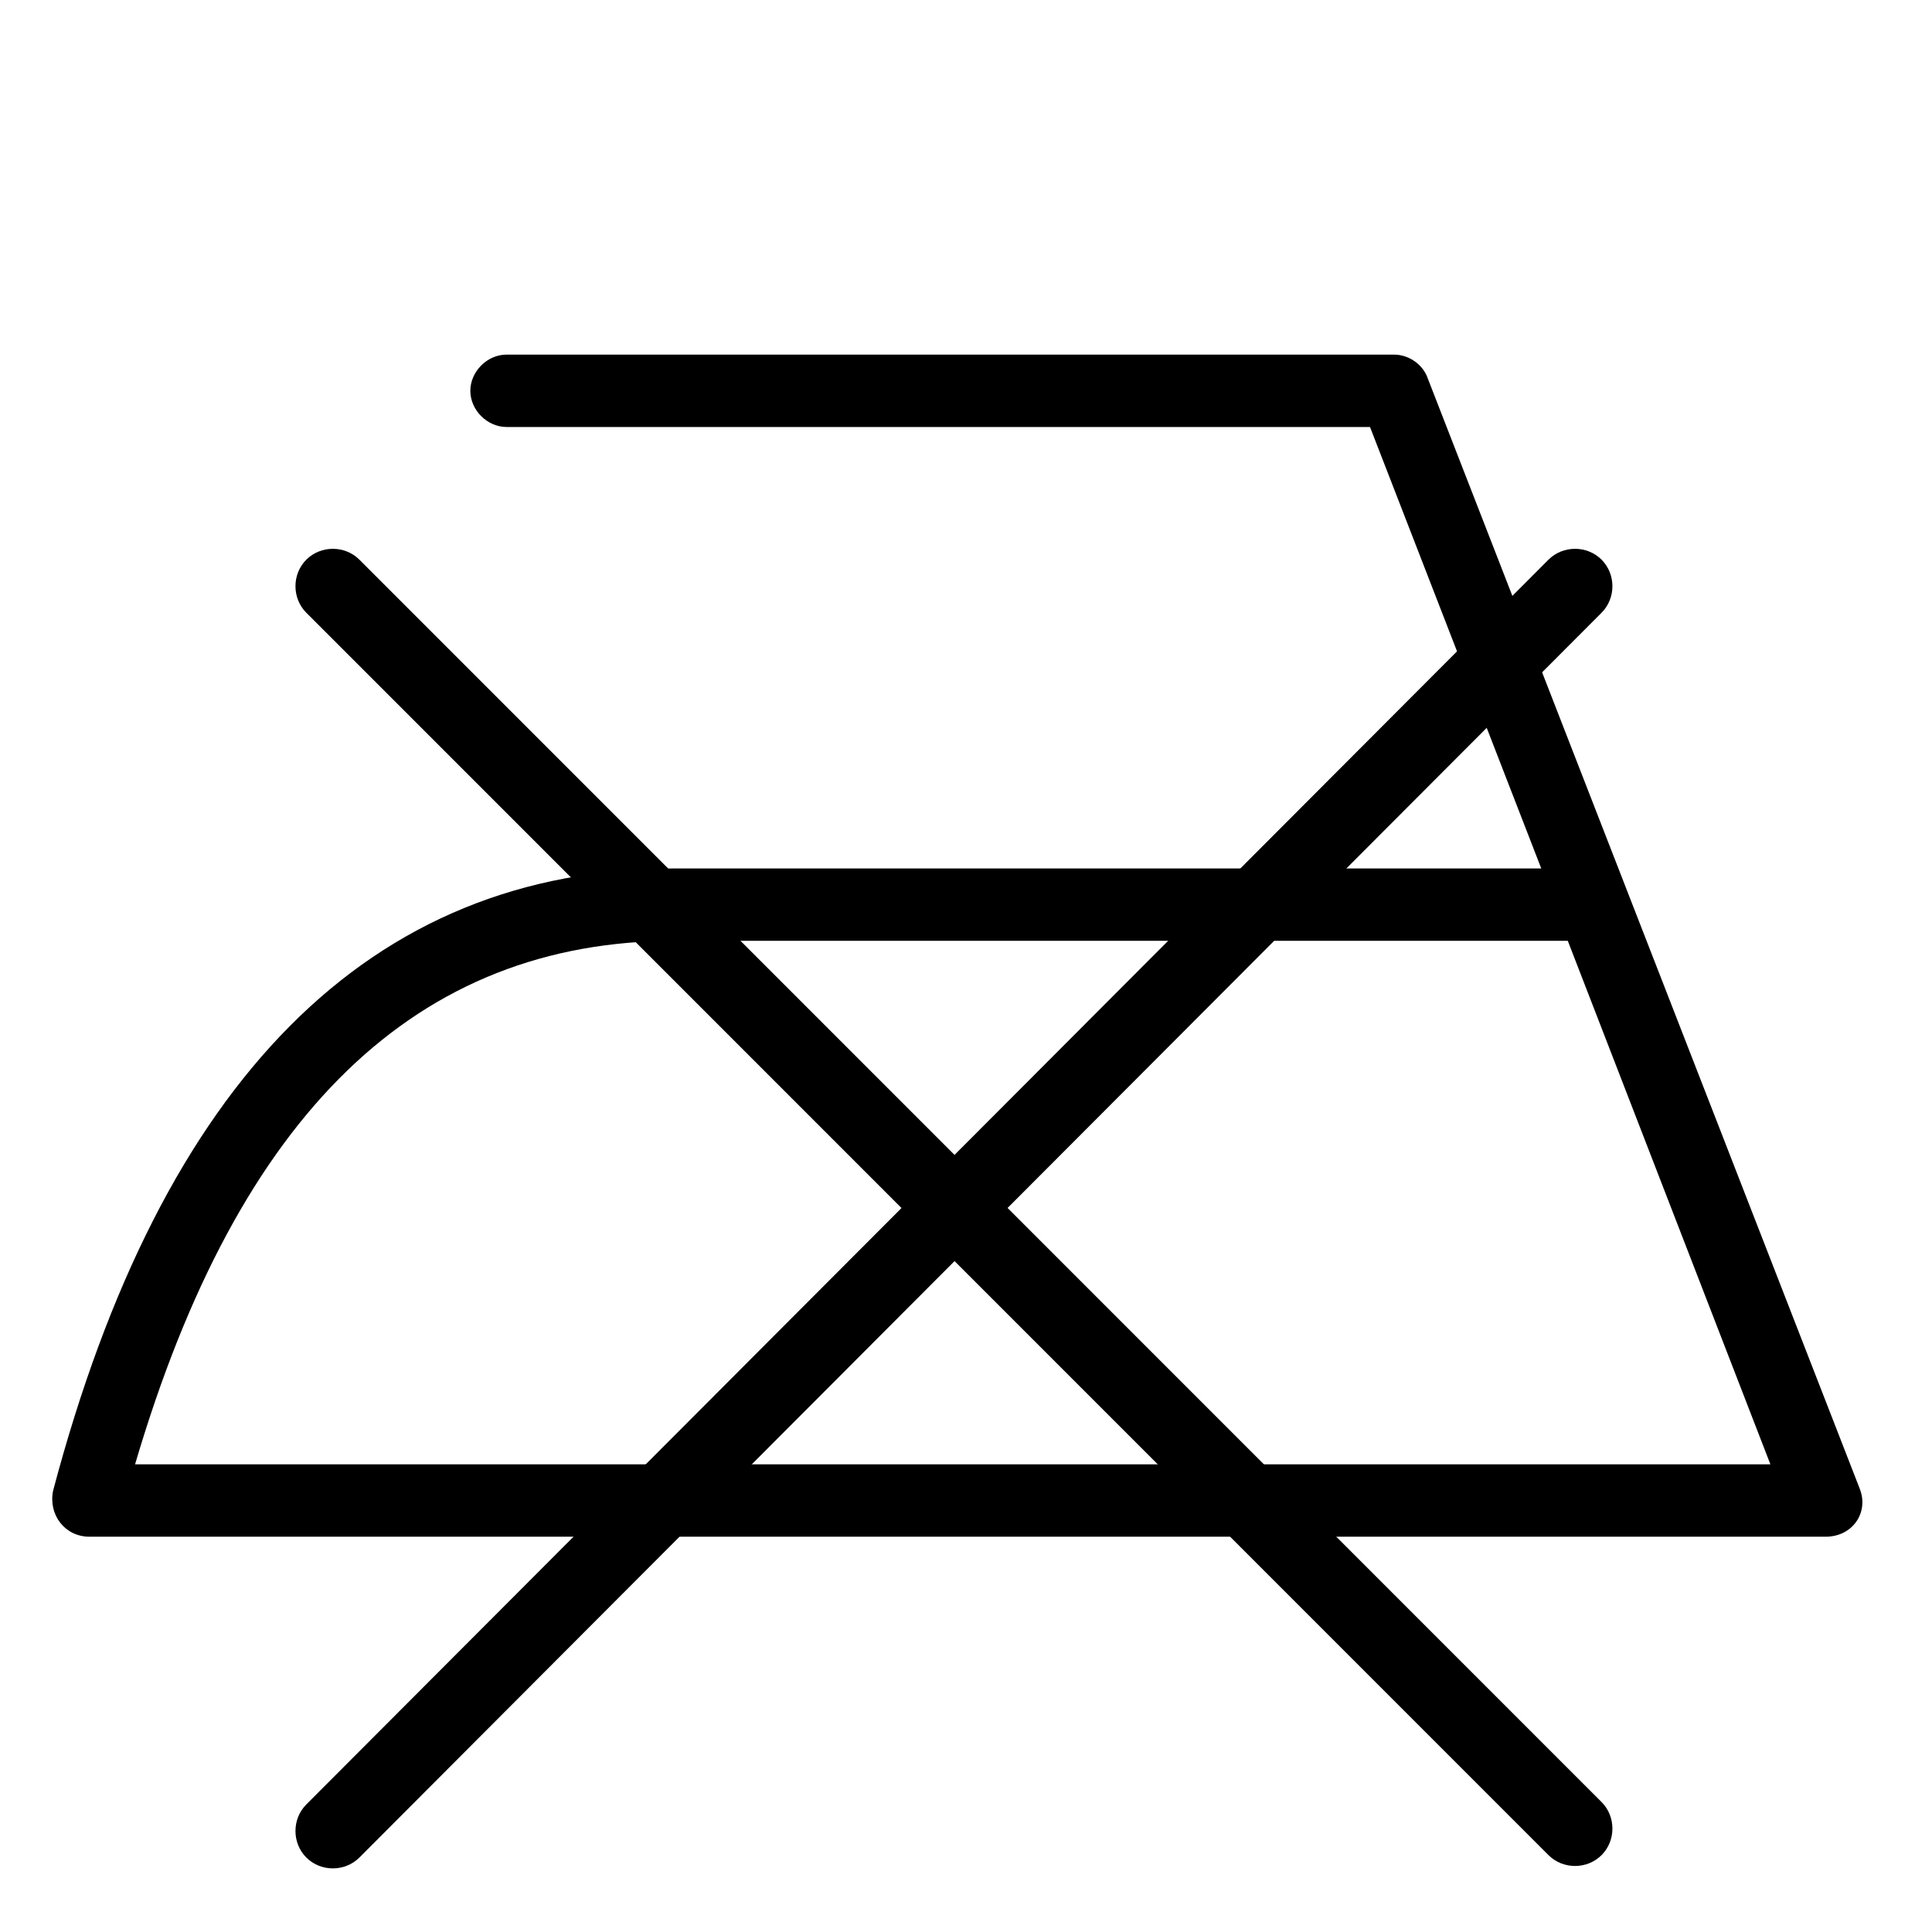
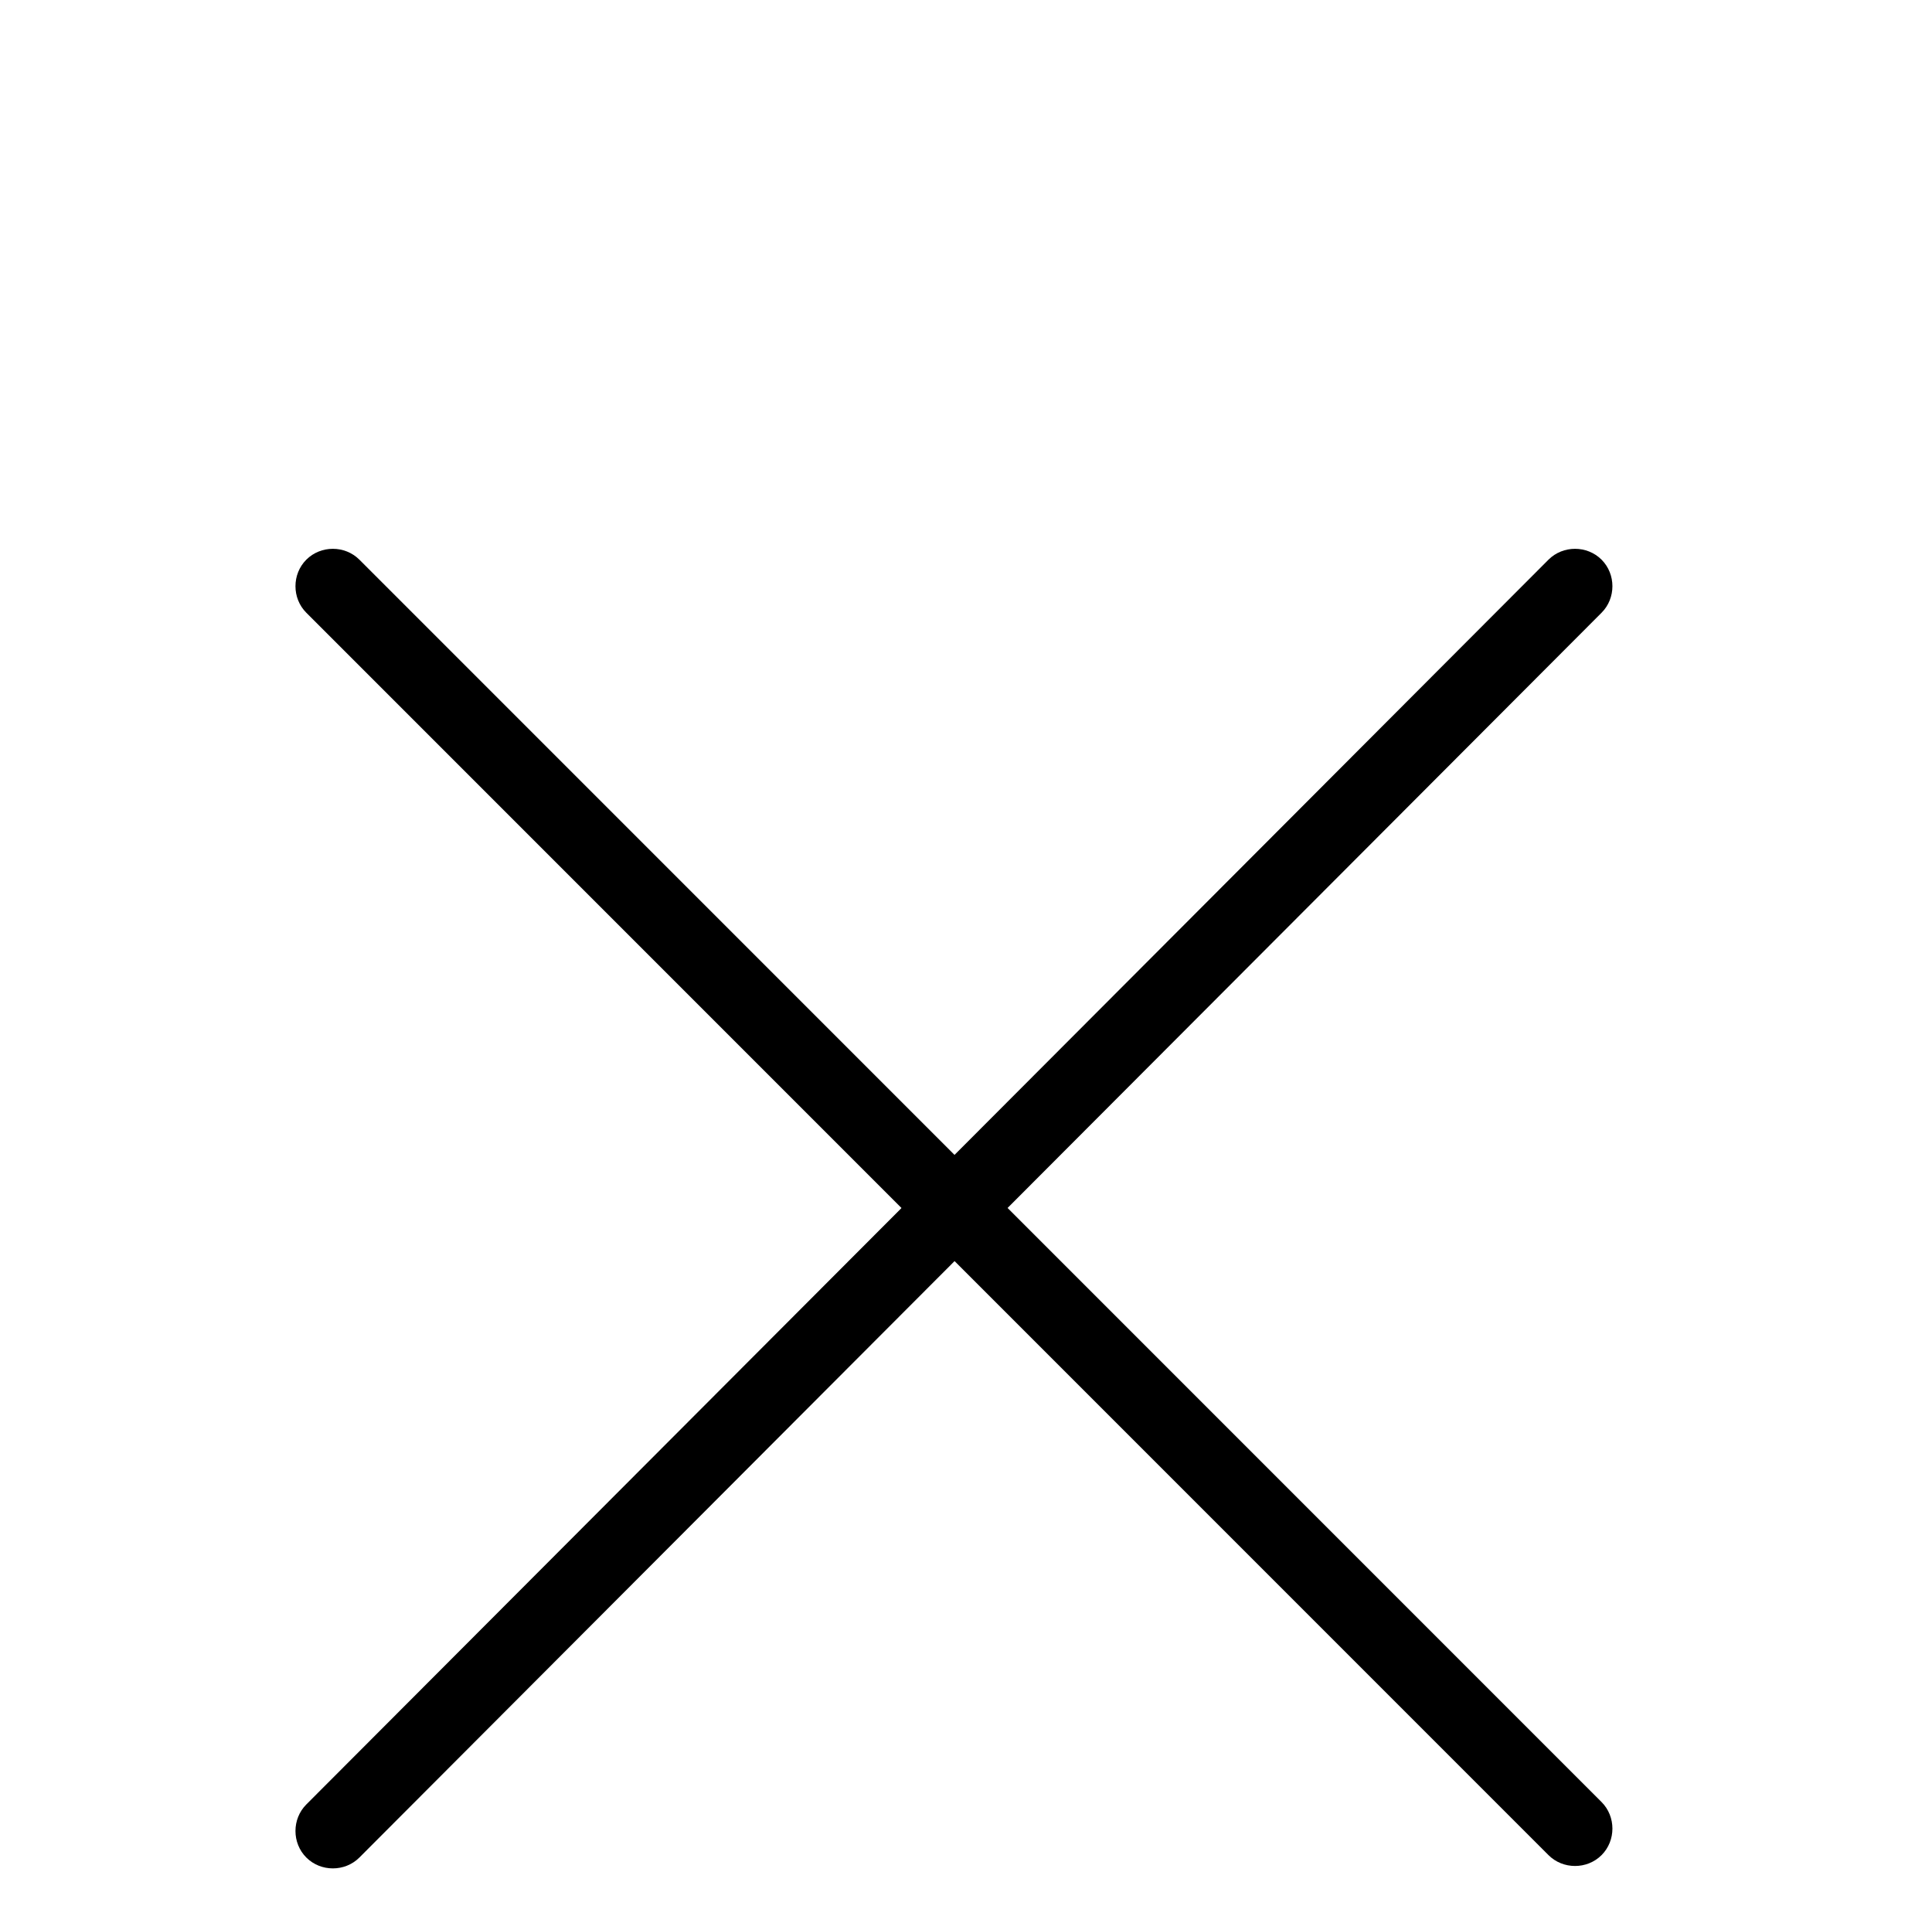
<svg xmlns="http://www.w3.org/2000/svg" version="1.1" x="0px" y="0px" viewBox="0 0 80.1 80" style="enable-background:new 0 0 80.1 80;" xml:space="preserve">
  <style type="text/css">
	.st0{display:none;}
	.st1{display:inline;}
	.st2{display:inline;fill-rule:evenodd;clip-rule:evenodd;}
	.st3{fill-rule:evenodd;clip-rule:evenodd;}
</style>
  <g id="Calque_1" class="st0">
    <path class="st1" d="M23.2,50.3c5.2,0,10.2-1.9,14.1-5.4l22.5,22.5l1.8-1.8L39,43.1c7.8-8.8,6.9-22.2-1.8-30S15,6.2,7.3,15   s-6.9,22.2,1.8,30C13,48.4,18,50.3,23.2,50.3z M23.2,10.3c10.4,0,18.8,8.4,18.8,18.8s-8.4,18.7-18.8,18.7S4.4,39.4,4.4,29   C4.4,18.6,12.8,10.3,23.2,10.3z" />
  </g>
  <g id="Calque_2" class="st0">
    <path class="st1" d="M76.1,15.9H54.4l0-0.4C54,7.8,47.6,1.7,39.8,1.7S25.7,7.8,25.3,15.5l0,0.4H3.7c-0.6,0-1.1,0.5-1.1,1.1v59.7   c0,0.6,0.5,1.1,1.1,1.1h72.4c0.6,0,1.1-0.5,1.1-1.1V17C77.2,16.4,76.7,15.9,76.1,15.9z M27.5,15.5C28,9,33.4,4,39.8,4   c6.4,0,11.8,5,12.3,11.5l0,0.4H27.5L27.5,15.5z M75,75.6H4.8V18.1H75V75.6z" />
  </g>
  <g id="Calque_3" class="st0">
    <path class="st2" d="M48.5,36.2C63.1,40,74.1,53,74.7,68.8l0.1,3.1H4.6l0.1-3.1c0.6-16,11.9-29.2,26.9-32.8   c-4.5-2.8-7.4-7.8-7.4-13.5c0-8.8,7.1-16,16-16c8.8,0,16,7.1,16,16C56.1,28.3,53.1,33.4,48.5,36.2z M40.2,9.6c7.2,0,13,5.8,13,13   c0,7.2-5.8,13-13,13c-7.2,0-13-5.8-13-13C27.2,15.4,33,9.6,40.2,9.6z M39.7,38.1c17.3,0,31.4,13.7,32,30.8h-64   C8.4,51.8,22.5,38.1,39.7,38.1z" />
  </g>
  <g id="Calque_4" class="st0">
    <rect x="5.9" y="64.8" class="st2" width="70.2" height="3.1" />
    <rect x="5.8" y="39.6" class="st2" width="70.2" height="3.1" />
    <rect x="5.8" y="14.3" class="st2" width="70.2" height="3.1" />
  </g>
  <g id="Calque_5" class="st0">
    <g class="st1">
      <g>
        <path d="M56.4,32.4v3c3.8,0,5.8-1.4,9.4-5.2l0.1-0.1c3-3.2,4.4-4.1,7-4.1v-3c-3.7,0-5.7,1.4-9.2,5.1l-0.1,0.1     C60.6,31.4,59.1,32.4,56.4,32.4z" />
        <path d="M6.9,23v3c2.8,0,4.4,1,7.4,4.2c0.2,0.2,0.2,0.2,0.3,0.3c3.3,3.5,5.3,4.8,8.8,4.8c1.6,0,3.1-0.4,4.4-1.2l-1.5-2.6     c-0.9,0.5-1.9,0.8-3,0.8c-2.4,0-3.8-1-6.6-3.9c-0.2-0.2-0.2-0.2-0.3-0.3C12.9,24.4,10.7,23,6.9,23z" />
        <path d="M67.5,65l4.9-50.6c0.1-0.8,0.8-1.4,1.6-1.3c0.8,0.1,1.4,0.8,1.3,1.6L70.2,68H9.5L4.4,14.6c-0.1-0.8,0.5-1.6,1.3-1.6     c0.8-0.1,1.6,0.5,1.6,1.3L12.2,65H67.5z" />
        <path d="M55.8,39.6l-2.5-1.7c4.3-6.1,2.8-14.5-3.3-18.8s-14.5-2.8-18.8,3.3l-2.5-1.7c5.2-7.5,15.5-9.3,23-4.1     S61.1,32.1,55.8,39.6z" />
        <path d="M33.4,24.5c0.5-0.7,1.4-0.8,2.1-0.4s0.8,1.4,0.4,2.1l-4.6,6.6c-1.4,2-4.2,2.5-6.3,1.1s-2.5-4.2-1.1-6.3l5.7-8.2     c0.5-0.7,1.4-0.8,2.1-0.4c0.7,0.5,0.8,1.4,0.4,2.1l-5.7,8.2c-0.5,0.7-0.3,1.6,0.4,2.1c0.7,0.5,1.6,0.3,2.1-0.4L33.4,24.5z" />
-         <path d="M54.2,36.6c0.5-0.7,1.4-0.8,2.1-0.4c0.7,0.5,0.8,1.4,0.4,2.1L47,52.2c-1.4,2-4.2,2.5-6.3,1.1c-2-1.4-2.5-4.2-1.1-6.3     L47,36.4c0.5-0.7,1.4-0.8,2.1-0.4c0.7,0.5,0.8,1.4,0.4,2.1L42,48.8c-0.5,0.7-0.3,1.6,0.4,2.1c0.7,0.5,1.6,0.3,2.1-0.4L54.2,36.6z     " />
+         <path d="M54.2,36.6c0.5-0.7,1.4-0.8,2.1-0.4c0.7,0.5,0.8,1.4,0.4,2.1L47,52.2c-1.4,2-4.2,2.5-6.3,1.1c-2-1.4-2.5-4.2-1.1-6.3     L47,36.4c0.5-0.7,1.4-0.8,2.1-0.4L42,48.8c-0.5,0.7-0.3,1.6,0.4,2.1c0.7,0.5,1.6,0.3,2.1-0.4L54.2,36.6z     " />
        <path d="M37.2,29.6c0.5-0.7,1.4-0.8,2.1-0.4c0.7,0.5,0.8,1.4,0.4,2.1l-12,17.2c-1.4,2-4.2,2.5-6.3,1.1c-2-1.4-2.5-4.2-1.1-6.3     l13.2-18.8c0.5-0.7,1.4-0.8,2.1-0.4c0.7,0.5,0.8,1.4,0.4,2.1L22.7,45c-0.5,0.7-0.3,1.6,0.4,2.1c0.7,0.5,1.6,0.3,2.1-0.4     L37.2,29.6z" />
        <path d="M47,36.4c0.5-0.7,1.4-0.8,2.1-0.4s0.8,1.4,0.4,2.1l-12,17.2c-1.4,2-4.2,2.5-6.3,1.1c-2-1.4-2.5-4.2-1.1-6.3l12-17.2     c0.5-0.7,1.4-0.8,2.1-0.4c0.7,0.5,0.8,1.4,0.4,2.1l-12,17.2c-0.5,0.7-0.3,1.6,0.4,2.1s1.6,0.3,2.1-0.4L47,36.4z" />
        <path d="M42.1,33c0.5-0.7,1.4-0.8,2.1-0.4s0.8,1.4,0.4,2.1L31.4,53.6c-1.4,2-4.2,2.5-6.3,1.1s-2.5-4.2-1.1-6.3l13.2-18.8     c0.5-0.7,1.4-0.8,2.1-0.4c0.7,0.5,0.8,1.4,0.4,2.1L26.5,50.1c-0.5,0.7-0.3,1.6,0.4,2.1c0.7,0.5,1.6,0.3,2.1-0.4L42.1,33z" />
      </g>
    </g>
  </g>
  <g id="Calque_6" class="st0">
    <g class="st1">
      <g>
        <g transform="translate(22, 28)">
          <path class="st3" d="M-7.1-8.6L44.5,43c0.6,0.6,0.6,1.5,0,2.1l0,0c-0.6,0.6-1.5,0.6-2.1,0L-9.2-6.5C-9.8-7-9.8-8-9.2-8.6l0,0      C-8.6-9.2-7.7-9.2-7.1-8.6z" />
          <path class="st3" d="M-9.2,43L42.4-8.6c0.6-0.6,1.5-0.6,2.1,0l0,0c0.6,0.6,0.6,1.5,0,2.1L-7.1,45.2c-0.6,0.6-1.5,0.6-2.1,0l0,0      C-9.8,44.6-9.8,43.6-9.2,43z" />
        </g>
        <g transform="translate(16, 24)">
          <path d="M-9.3,11.2v-3c2.8,0,4.4-1,7.4-4.2c0.2-0.2,0.2-0.2,0.3-0.3c3.3-3.5,5.3-4.8,8.8-4.8c3.4,0,5.4,1.3,8.5,4.6      C15.8,3.6,16.2,4,16.2,4c2.9,3.1,4.6,4.2,7.5,4.2c2.9,0,4.5-1,7.3-4.2c0.1-0.1,0.1-0.1,0.2-0.3c3.2-3.6,5.3-4.9,8.9-4.9      c3.8,0,5.8,1.4,9.4,5.2l0.1,0.1c3,3.2,4.4,4.1,7,4.1v3c-3.7,0-5.7-1.4-9.2-5.1l-0.1-0.1c-3-3.2-4.5-4.2-7.2-4.2      c-2.6,0-4,0.9-6.7,3.9c-0.1,0.1-0.1,0.1-0.2,0.3c-3.4,3.7-5.6,5.2-9.6,5.2c-4,0-6.3-1.5-9.7-5.2C14,6,13.6,5.7,13.5,5.6      c-2.6-2.8-4-3.7-6.3-3.7c-2.4,0-3.8,1-6.6,3.9C0.5,5.9,0.5,5.9,0.3,6.1C-3.3,9.8-5.4,11.2-9.3,11.2z" />
          <path d="M51.4,40.9l4.9-50.6c0.1-0.8,0.8-1.4,1.6-1.3s1.4,0.8,1.3,1.6l-5.1,53.4H-6.6l-5.1-53.4c-0.1-0.8,0.5-1.6,1.3-1.6      s1.6,0.5,1.6,1.3l4.9,50.6H51.4z" />
        </g>
      </g>
    </g>
  </g>
  <g id="Calque_7" class="st0">
    <g class="st1">
      <g>
        <g transform="translate(17, 17)">
          <path d="M22.5-9.1L-6.9,49.7h58.8L22.5-9.1z M24.3-12.2l31,62.1c0.5,1,0.1,2.2-0.9,2.7c-0.3,0.1-0.6,0.2-0.9,0.2H-8.6      c-1.1,0-2-0.9-2-2c0-0.3,0.1-0.6,0.2-0.9l31-62.1c0.5-1,1.7-1.4,2.7-0.9C23.7-12.9,24.1-12.6,24.3-12.2z" />
        </g>
        <g transform="translate(22, 34)">
          <path class="st3" d="M-7.4-12.2l51.6,51.6c0.6,0.6,0.6,1.5,0,2.1l0,0c-0.6,0.6-1.5,0.6-2.1,0L-9.5-10.1c-0.6-0.6-0.6-1.5,0-2.1      l0,0C-8.9-12.8-7.9-12.8-7.4-12.2z" />
          <path class="st3" d="M-9.5,39.4l51.6-51.6c0.6-0.6,1.5-0.6,2.1,0l0,0c0.6,0.6,0.6,1.5,0,2.1L-7.4,41.5c-0.6,0.6-1.5,0.6-2.1,0      l0,0C-10.1,40.9-10.1,40-9.5,39.4z" />
        </g>
      </g>
    </g>
  </g>
  <g id="Calque_8" class="st0">
    <g class="st1">
      <g>
        <g transform="translate(18, 18)">
          <path d="M-8.2-7.7v61h61v-61H-8.2z M-9.7-10.7h64c0.8,0,1.5,0.7,1.5,1.5v64c0,0.8-0.7,1.5-1.5,1.5h-64c-0.8,0-1.5-0.7-1.5-1.5      v-64C-11.2-10.1-10.5-10.7-9.7-10.7z" />
          <path d="M22.3,52.3C6,52.3-7.2,39.1-7.2,22.8S6-6.7,22.3-6.7S51.8,6.5,51.8,22.8S38.6,52.3,22.3,52.3z M22.3,49.3      c14.6,0,26.5-11.9,26.5-26.5S37-3.7,22.3-3.7S-4.2,8.1-4.2,22.8S7.7,49.3,22.3,49.3z" />
        </g>
        <g transform="translate(22, 21)">
          <path class="st3" d="M-6.4-7.2l51.5,51.5c0.6,0.6,0.6,1.6,0,2.2l0,0c-0.6,0.6-1.6,0.6-2.2,0L-8.6-5c-0.6-0.6-0.6-1.6,0-2.2l0,0      C-8-7.8-7-7.8-6.4-7.2z" />
          <path class="st3" d="M-8.6,44.4L42.9-7.2c0.6-0.6,1.6-0.6,2.2,0l0,0c0.6,0.6,0.6,1.6,0,2.2L-6.4,46.6c-0.6,0.6-1.6,0.6-2.2,0      l0,0C-9.2,46-9.2,45-8.6,44.4z" />
        </g>
      </g>
    </g>
  </g>
  <g id="Calque_9" class="st0">
    <g class="st1">
      <g>
        <g transform="translate(14, 27)">
          <path d="M42.7-9.3H6.9c-0.8,0-1.5-0.7-1.5-1.5s0.7-1.5,1.5-1.5h36.8c0.6,0,1.2,0.4,1.4,1l17.9,46c0.4,1-0.3,2-1.4,2h-72      c-1,0-1.7-0.9-1.5-1.9C-7.4,17.7,1.2,9,13.9,9h35.9L42.7-9.3z M51,12h-37C3.2,12-4.2,19.1-8.5,33.7h67.8L51,12z" />
        </g>
      </g>
    </g>
  </g>
  <g id="Calque_10">
    <g>
      <g>
        <g transform="translate(14, 27)">
-           <path d="M42.8-9.3H7c-0.8,0-1.5-0.7-1.5-1.5s0.7-1.5,1.5-1.5h36.8c0.6,0,1.2,0.4,1.4,1l17.9,46c0.4,1-0.3,2-1.4,2h-72      c-1,0-1.7-0.9-1.5-1.9C-7.3,17.8,1.3,9,14,9h35.9L42.8-9.3z M51,12H14C3.3,12-4.1,19.1-8.4,33.7h67.8L51,12z" />
-         </g>
+           </g>
        <g transform="translate(22, 32)">
          <path class="st3" d="M-7.1-8.8l51.5,51.5c0.6,0.6,0.6,1.6,0,2.2l0,0c-0.6,0.6-1.6,0.6-2.2,0L-9.3-6.6c-0.6-0.6-0.6-1.6,0-2.2      l0,0C-8.7-9.4-7.7-9.4-7.1-8.8z" />
          <path class="st3" d="M-9.3,42.8L42.2-8.8c0.6-0.6,1.6-0.6,2.2,0l0,0c0.6,0.6,0.6,1.6,0,2.2L-7.1,45c-0.6,0.6-1.6,0.6-2.2,0l0,0      C-9.9,44.4-9.9,43.4-9.3,42.8z" />
        </g>
      </g>
    </g>
  </g>
  <g id="Calque_11" class="st0">
    <g class="st1">
      <g>
        <g transform="translate(16, 24)">
          <path d="M-8.7,13.7v-3c2.8,0,4.4-1,7.4-4.2C-1.2,6.3-1.2,6.3-1,6.1c3.3-3.5,5.3-4.8,8.8-4.8c3.4,0,5.4,1.3,8.5,4.6      c0.1,0.1,0.4,0.5,0.5,0.5c2.9,3.1,4.6,4.2,7.5,4.2c2.9,0,4.5-1,7.3-4.2c0.1-0.1,0.1-0.1,0.2-0.3c3.2-3.6,5.3-4.9,8.9-4.9      c3.8,0,5.8,1.4,9.4,5.2l0.1,0.1c3,3.2,4.4,4.1,7,4.1v3c-3.7,0-5.7-1.4-9.2-5.1L48,8.6c-3-3.2-4.5-4.2-7.2-4.2      c-2.6,0-4,0.9-6.7,3.9c-0.1,0.1-0.1,0.1-0.2,0.3c-3.4,3.7-5.6,5.2-9.6,5.2c-4,0-6.3-1.5-9.7-5.2c-0.1-0.1-0.4-0.4-0.5-0.5      c-2.6-2.8-4-3.7-6.3-3.7c-2.4,0-3.8,1-6.6,3.9C1,8.4,1,8.4,0.8,8.6C-2.7,12.3-4.9,13.7-8.7,13.7z" />
          <path d="M51.9,43.3l4.9-50.6c0.1-0.8,0.8-1.4,1.6-1.3s1.4,0.8,1.3,1.6l-5.1,53.4H-6.1L-11.2-7c-0.1-0.8,0.5-1.6,1.3-1.6      c0.8-0.1,1.6,0.5,1.6,1.3l4.9,50.6H51.9z" />
        </g>
      </g>
    </g>
    <g class="st1">
      <path d="M28.1,55.4c0.1,1.2,0.5,2.1,1.1,2.7s1.7,0.9,2.9,0.9c1.3,0,2.3-0.3,3-1c0.7-0.7,1.1-1.7,1.1-2.9c0-1.2-0.4-2.2-1.1-2.9    c-0.7-0.7-1.8-1.1-3.1-1.1c-0.2,0-0.3,0-0.4,0c-0.1,0-0.2,0-0.3,0v-1.6c0.2,0,0.4,0,0.5,0c0.1,0,0.2,0,0.3,0    c1.2,0,2.1-0.3,2.8-0.9c0.7-0.6,1-1.4,1-2.5c0-1-0.3-1.9-1-2.5c-0.7-0.6-1.5-1-2.6-1c-1,0-1.8,0.3-2.4,0.8c-0.6,0.5-1,1.3-1.1,2.2    H27c0.1-1.4,0.7-2.5,1.6-3.3c1-0.8,2.2-1.2,3.7-1.2c1.6,0,2.9,0.4,3.9,1.3s1.5,2,1.5,3.5c0,1.1-0.3,2-0.8,2.7    c-0.6,0.8-1.4,1.3-2.4,1.6c1.1,0.4,2,1,2.6,1.8c0.6,0.8,0.9,1.8,0.9,2.9c0,1.7-0.5,3-1.6,4c-1.1,1-2.5,1.5-4.3,1.5    c-1.8,0-3.2-0.4-4.2-1.3c-1-0.9-1.6-2.2-1.7-3.8L28.1,55.4z" />
      <path d="M47.4,60.6c-1.9,0-3.4-0.9-4.5-2.6c-1.1-1.7-1.7-4.1-1.7-7.1c0-3,0.6-5.4,1.7-7.1c1.1-1.7,2.6-2.6,4.6-2.6    c1.9,0,3.4,0.9,4.5,2.6c1.1,1.7,1.6,4.1,1.6,7.1c0,3-0.5,5.4-1.6,7.1C50.9,59.8,49.4,60.6,47.4,60.6z M43,51    c0,2.5,0.4,4.5,1.2,5.9c0.8,1.4,1.9,2.1,3.3,2.1c1.5,0,2.6-0.7,3.4-2.1c0.8-1.4,1.1-3.4,1.1-6.1c0-2.6-0.4-4.6-1.2-6    c-0.8-1.4-1.9-2.1-3.4-2.1c-1.4,0-2.5,0.7-3.3,2.2C43.4,46.5,43,48.5,43,51z" />
    </g>
  </g>
</svg>